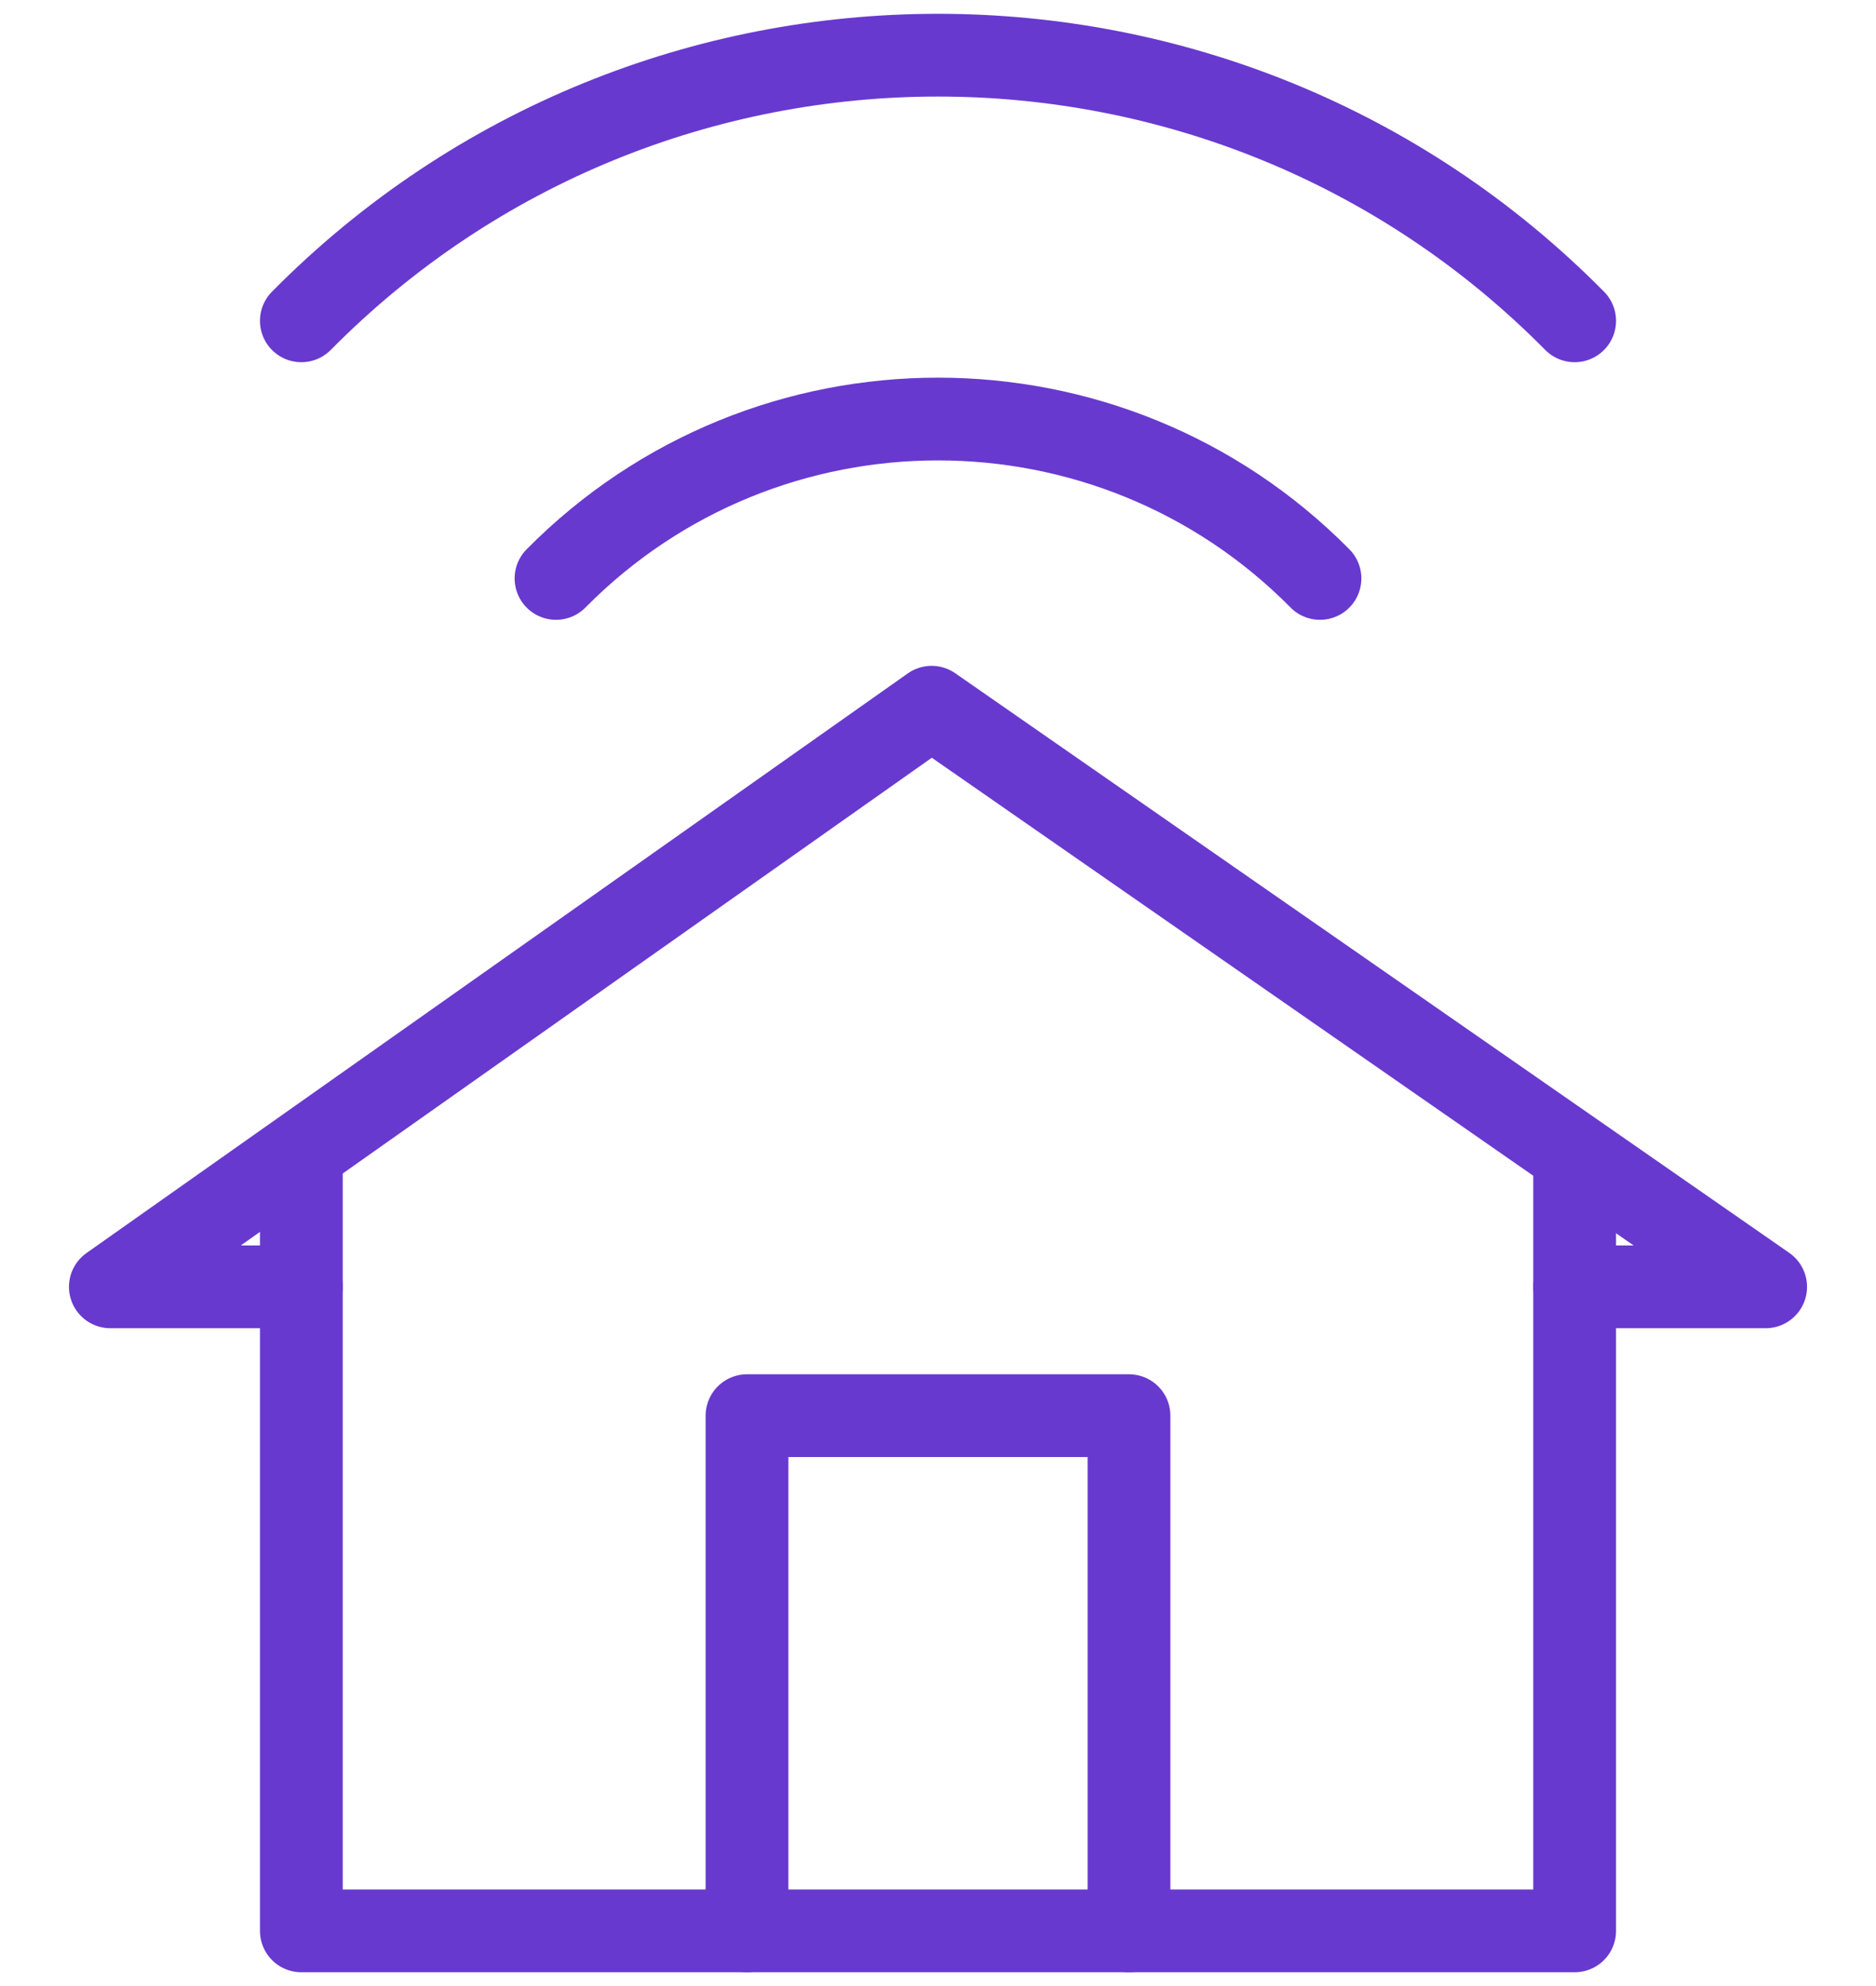
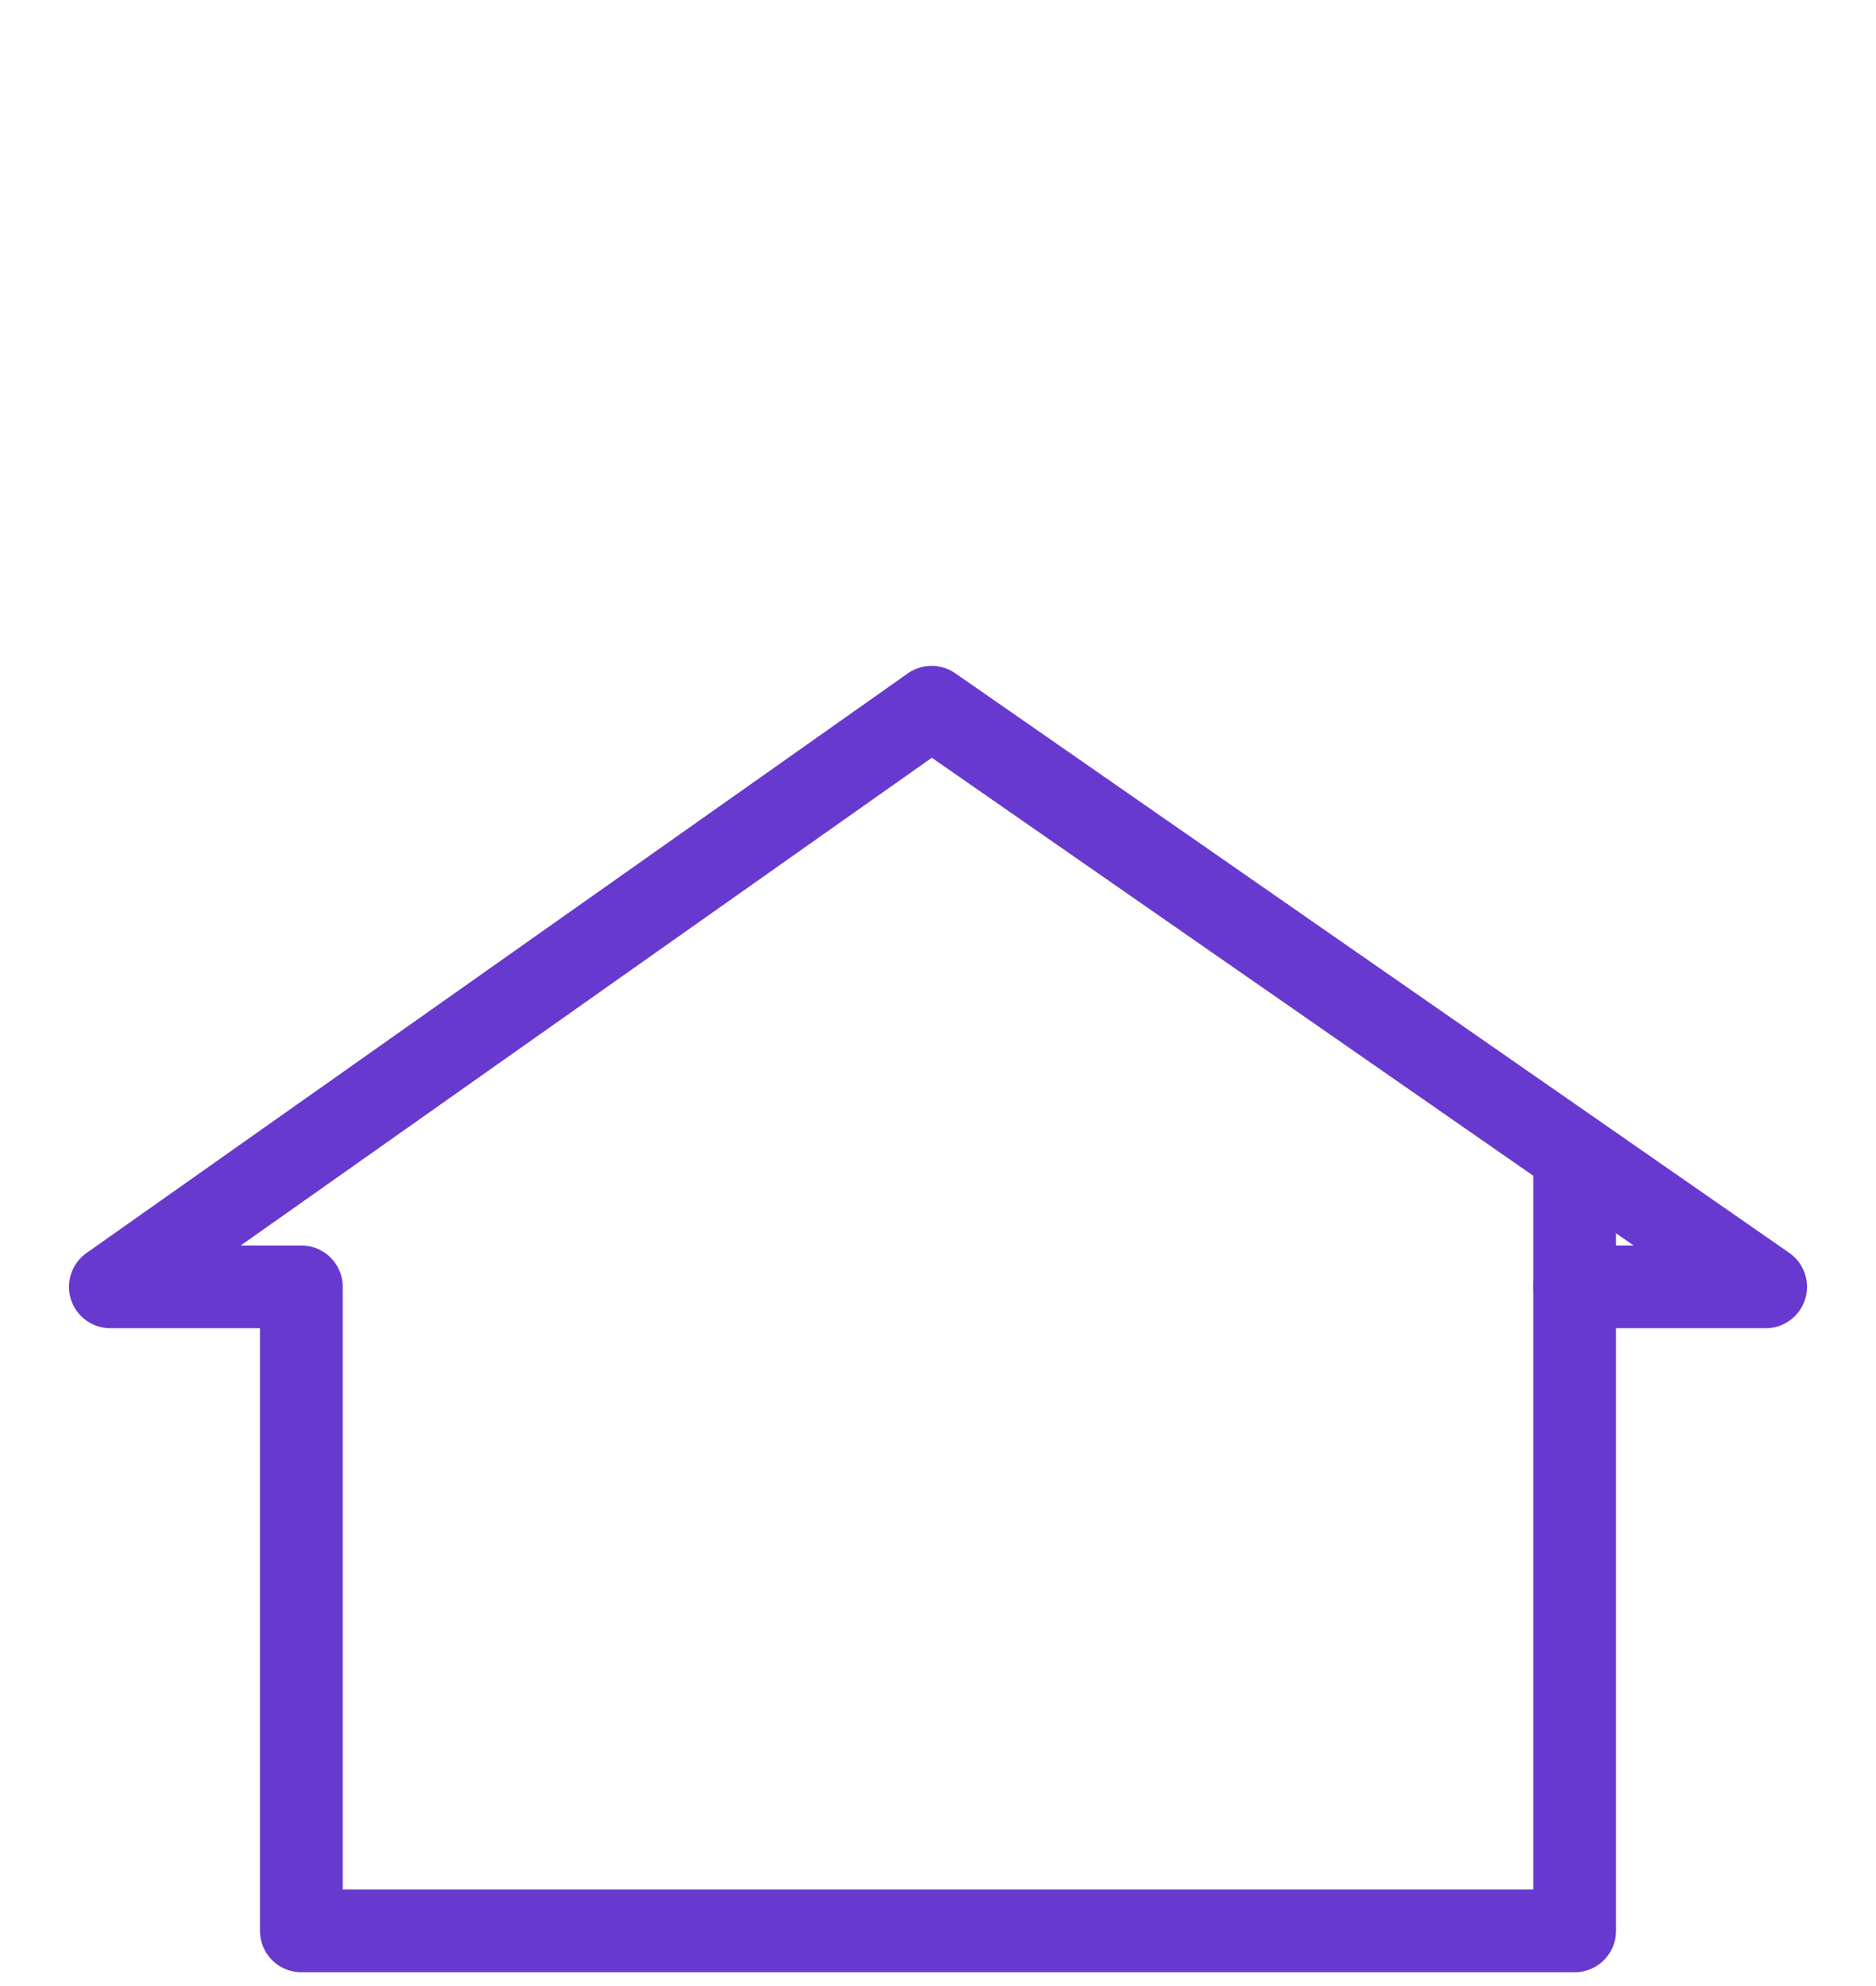
<svg xmlns="http://www.w3.org/2000/svg" width="68" height="72" viewBox="0 0 68 72" fill="none">
  <path d="M57.077 70H10.923V46.652H4L33.769 25.639L64 46.652H57.077V70Z" stroke="#6839CF" stroke-width="3" stroke-miterlimit="10" stroke-linecap="round" stroke-linejoin="round" />
-   <path d="M27.077 70V51.322H40.923V70" stroke="#6839CF" stroke-width="3" stroke-miterlimit="10" stroke-linecap="round" stroke-linejoin="round" />
  <path d="M57.077 41.983V46.652" stroke="#6839CF" stroke-width="3" stroke-miterlimit="10" stroke-linecap="round" stroke-linejoin="round" />
-   <path d="M10.923 41.983V46.652" stroke="#6839CF" stroke-width="3" stroke-miterlimit="10" stroke-linecap="round" stroke-linejoin="round" />
-   <path d="M20.154 20.97C27.769 13.265 40.231 13.265 47.846 20.97" stroke="#6839CF" stroke-width="3" stroke-miterlimit="10" stroke-linecap="round" stroke-linejoin="round" />
-   <path d="M10.923 11.631C23.615 -1.21 44.385 -1.21 57.077 11.631" stroke="#6839CF" stroke-width="3" stroke-miterlimit="10" stroke-linecap="round" stroke-linejoin="round" />
</svg>